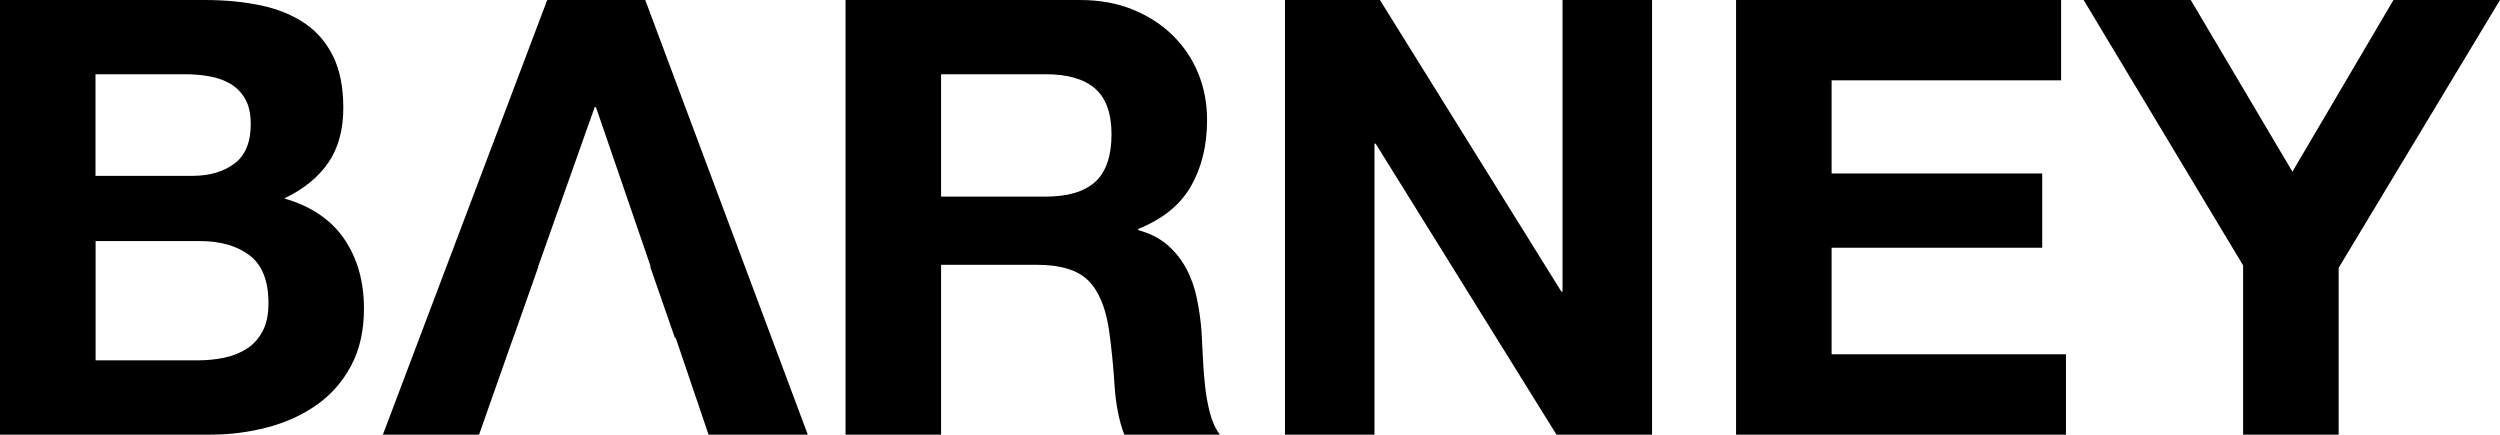
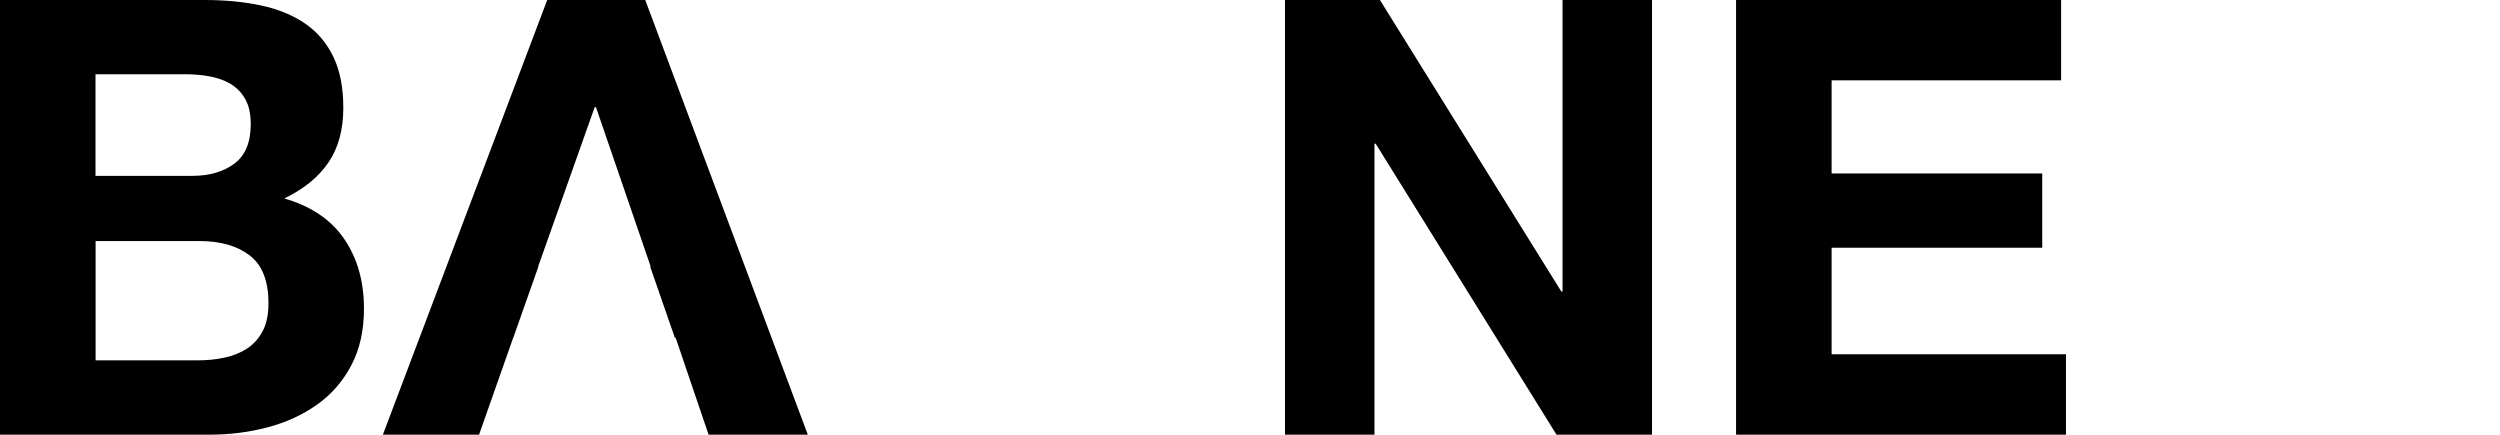
<svg xmlns="http://www.w3.org/2000/svg" id="Layer_1" data-name="Layer 1" viewBox="0 0 503.41 87.52">
  <path d="M57.24,39.96c3.92-1.88,6.88-4.29,8.89-7.23,2-2.94,3-6.62,3-11.03,0-4.08-.67-7.52-2.02-10.3-1.35-2.78-3.25-5-5.7-6.68-2.45-1.67-5.39-2.88-8.83-3.62C49.15.37,45.35,0,41.19,0H0v87.52h42.41c3.92,0,7.74-.49,11.46-1.47,3.72-.98,7.03-2.49,9.93-4.54,2.9-2.04,5.21-4.68,6.92-7.91,1.72-3.23,2.57-7.05,2.57-11.46,0-5.47-1.33-10.15-3.98-14.03-2.66-3.88-6.68-6.6-12.07-8.15ZM19.24,14.95h18.02c1.72,0,3.37.14,4.96.43,1.59.29,3,.8,4.23,1.53,1.23.74,2.21,1.76,2.94,3.06.74,1.31,1.1,2.98,1.1,5.02,0,3.68-1.1,6.33-3.31,7.97-2.21,1.64-5.03,2.45-8.46,2.45h-19.49V14.95ZM52.89,66.68c-.78,1.47-1.82,2.64-3.12,3.49-1.31.86-2.82,1.47-4.54,1.84-1.72.37-3.51.55-5.39.55h-20.59v-24.02h20.96c4.17,0,7.52.96,10.05,2.88,2.53,1.92,3.8,5.13,3.8,9.62,0,2.29-.39,4.17-1.17,5.64Z" />
  <polygon points="110.19 0 77.1 87.52 96.47 87.52 103.33 68.03 103.35 68.03 108.41 53.69 108.36 53.69 119.75 21.57 120 21.57 131.03 53.69 130.92 53.69 135.9 68.03 136.06 68.03 142.68 87.52 162.66 87.52 129.93 0 110.19 0" />
-   <path d="M242.63,77.47c-.21-1.96-.35-3.88-.43-5.76-.08-1.88-.16-3.51-.25-4.9-.16-2.21-.47-4.41-.92-6.62-.45-2.21-1.16-4.23-2.14-6.07-.98-1.84-2.25-3.43-3.8-4.78-1.55-1.35-3.51-2.35-5.88-3v-.25c4.9-1.96,8.44-4.82,10.6-8.58,2.16-3.76,3.25-8.21,3.25-13.36,0-3.35-.59-6.48-1.78-9.38-1.18-2.9-2.9-5.45-5.15-7.66-2.25-2.21-4.95-3.94-8.09-5.21C224.9.63,221.37,0,217.45,0h-47.19v87.52h19.24v-34.2h19.24c4.82,0,8.29,1.06,10.42,3.19,2.12,2.13,3.51,5.48,4.17,10.05.49,3.52.86,7.19,1.1,11.03.25,3.84.9,7.15,1.96,9.93h19.24c-.9-1.23-1.57-2.72-2.02-4.47-.45-1.76-.78-3.62-.98-5.58ZM220.51,36.65c-2.21,1.96-5.52,2.94-9.93,2.94h-21.08V14.95h21.08c4.41,0,7.72.96,9.93,2.88,2.21,1.92,3.31,5.01,3.31,9.25s-1.1,7.6-3.31,9.56Z" />
  <polygon points="314.64 58.71 314.4 58.71 277.87 0 258.75 0 258.75 87.52 276.77 87.52 276.77 28.93 277.01 28.93 313.42 87.52 332.66 87.52 332.66 0 314.64 0 314.64 58.71" />
  <polygon points="368.82 49.89 411.23 49.89 411.23 34.93 368.82 34.93 368.82 16.18 415.03 16.18 415.03 0 349.58 0 349.58 87.52 416.01 87.52 416.01 71.34 368.82 71.34 368.82 49.89" />
-   <polygon points="481.96 0 461.61 34.57 441.14 0 419.57 0 451.68 53.44 451.68 87.52 470.92 87.52 470.92 53.93 503.41 0 481.96 0" />
</svg>